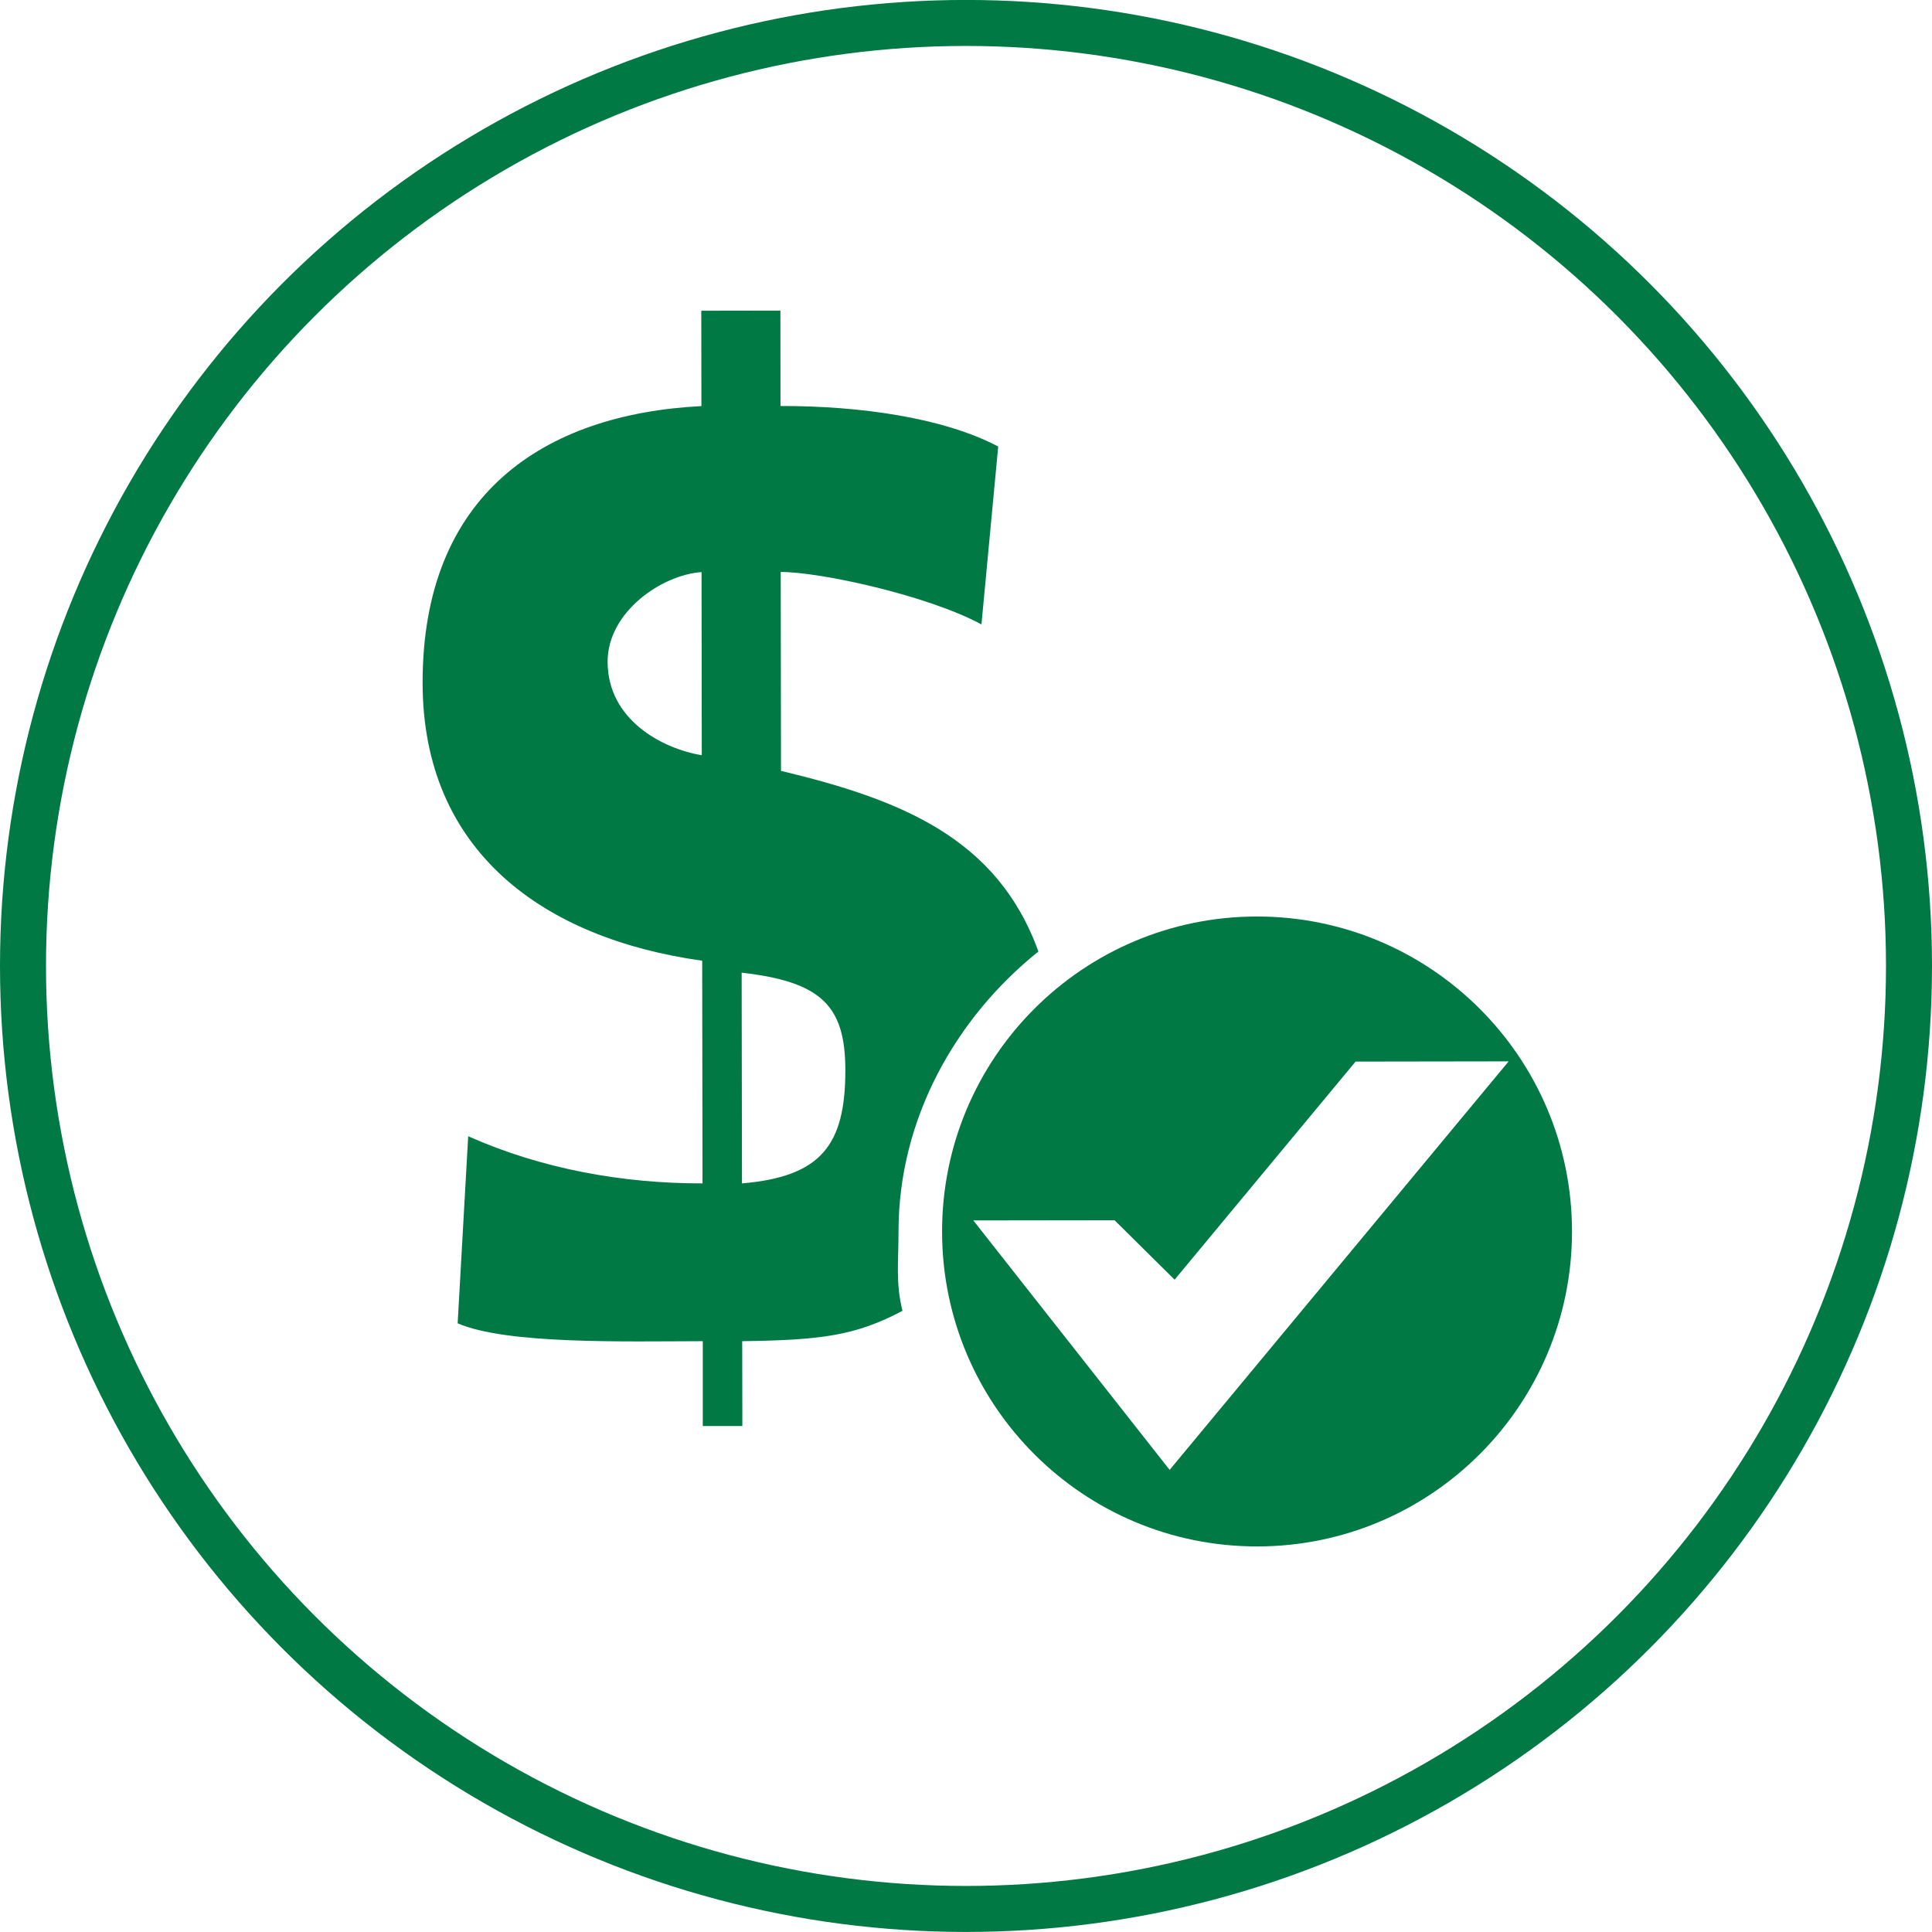
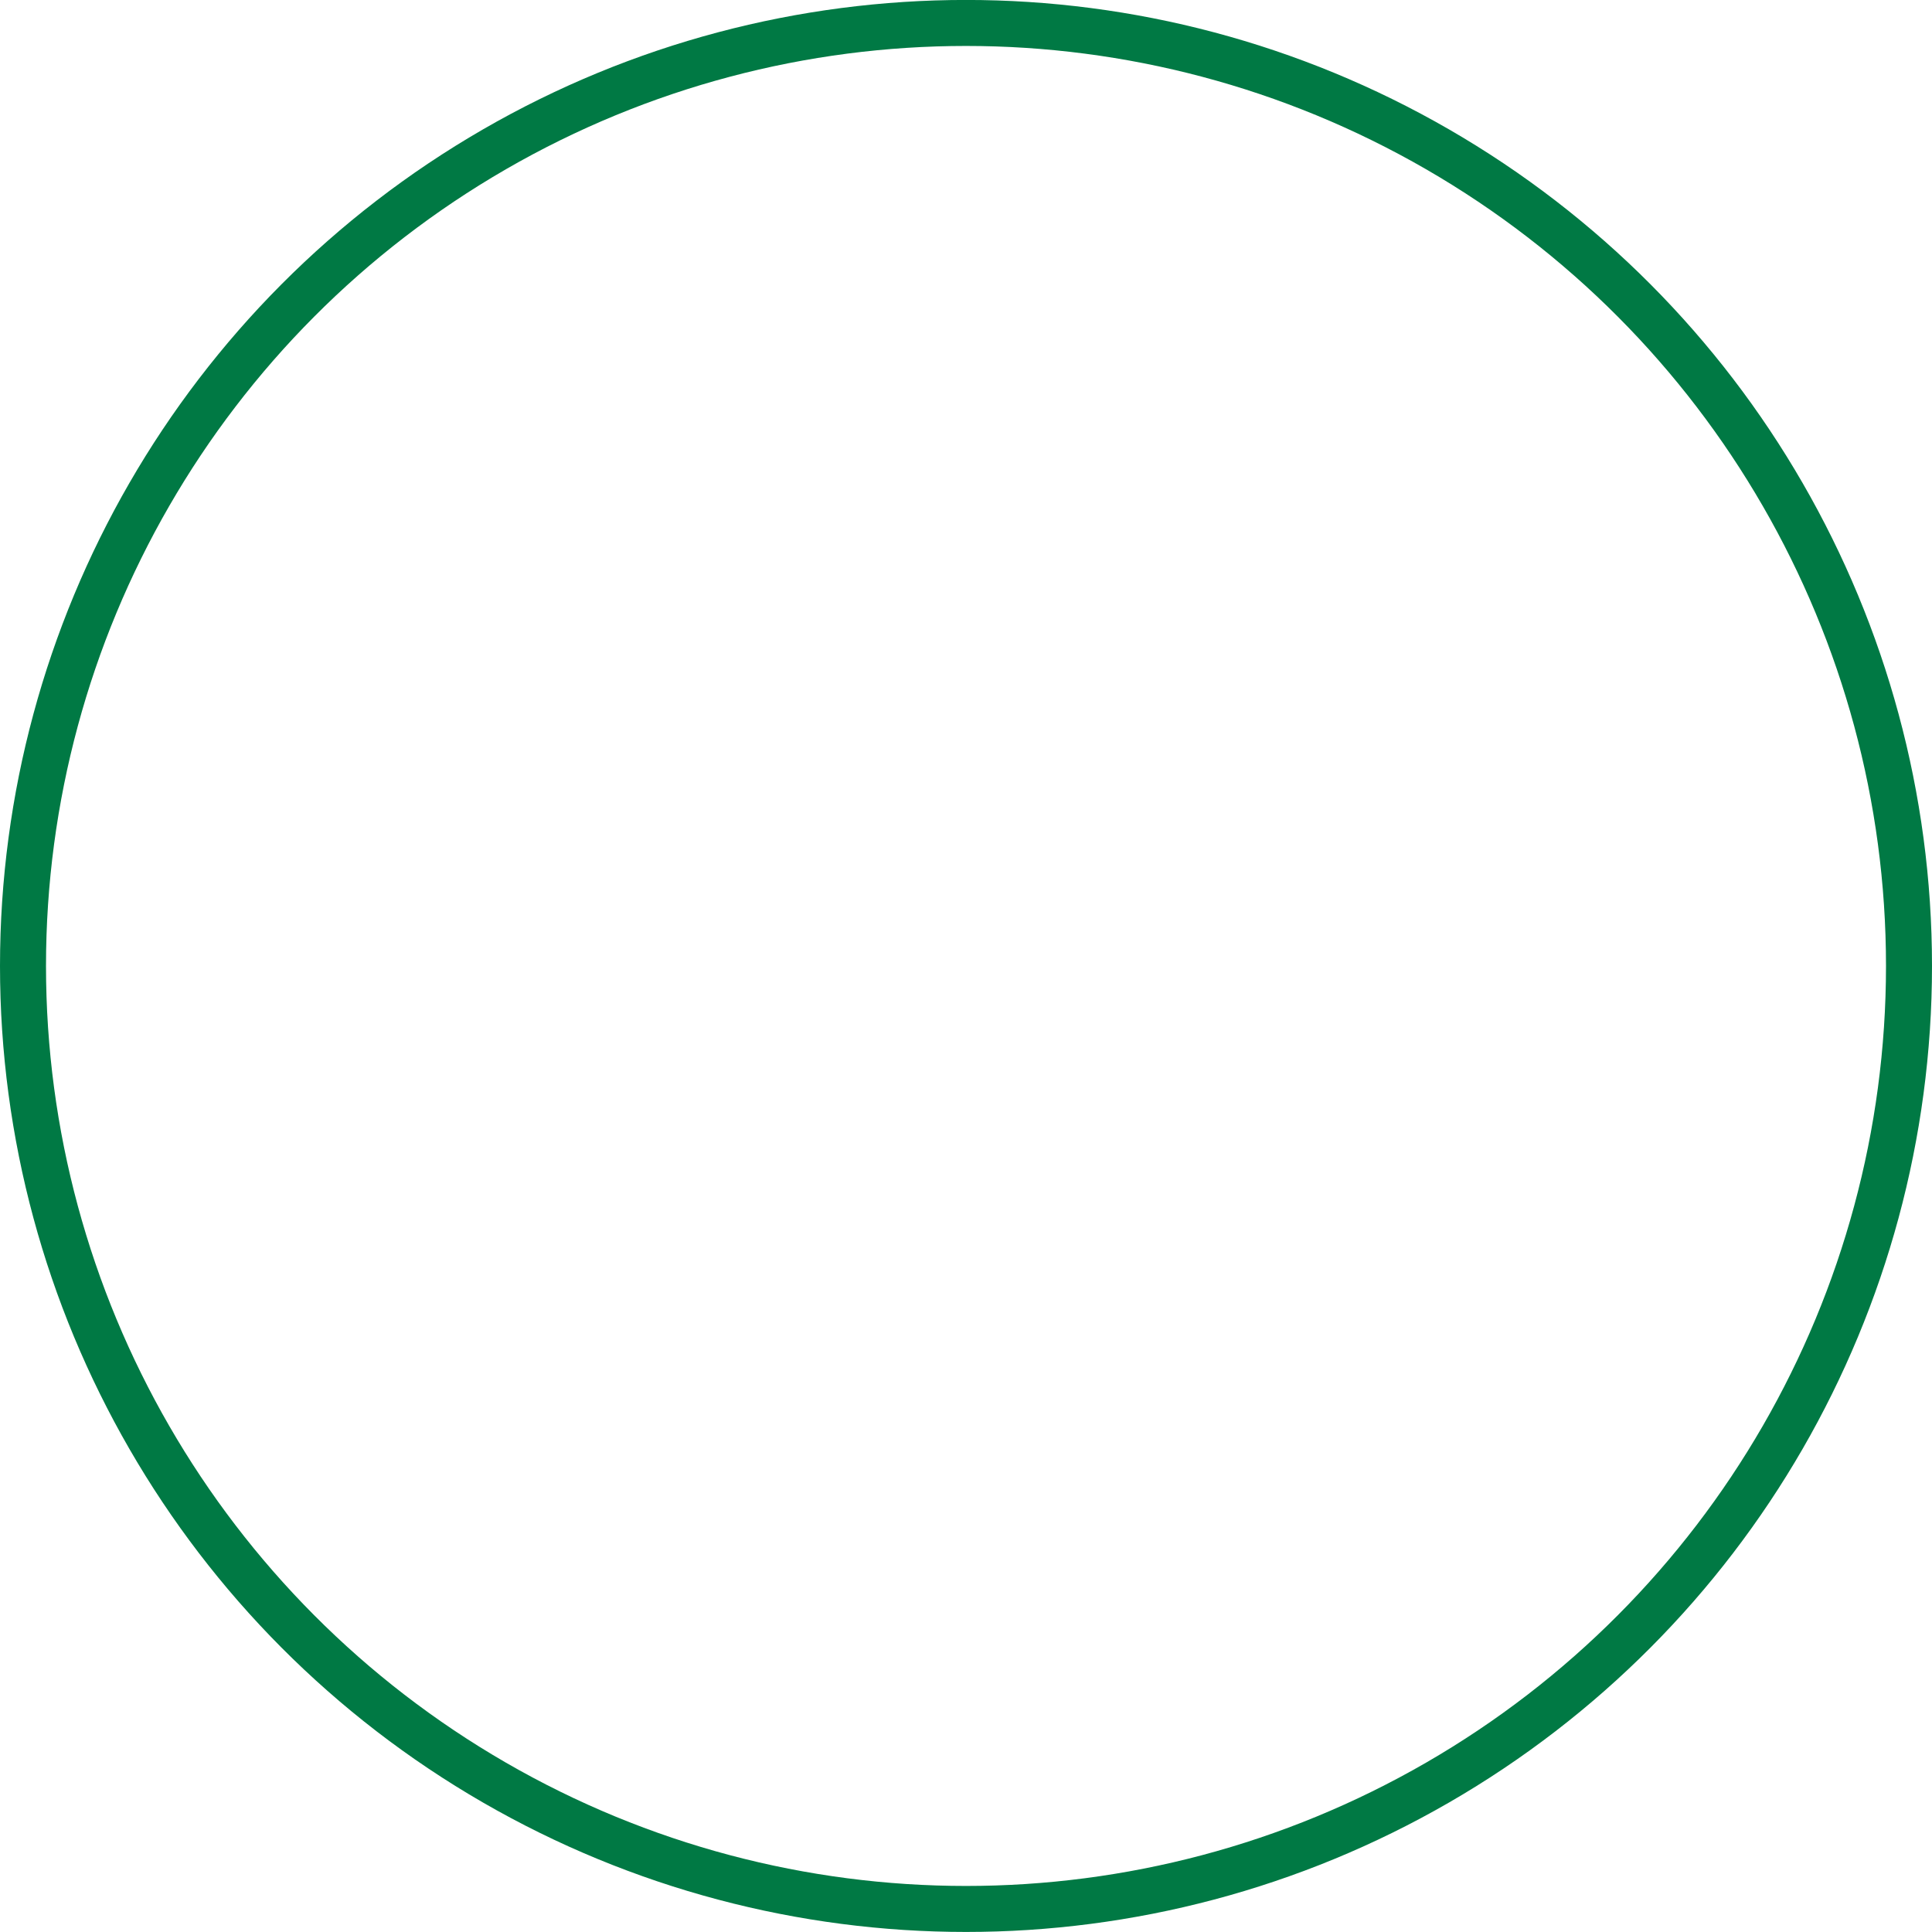
<svg xmlns="http://www.w3.org/2000/svg" version="1.1" id="ic-produit-recompenses" x="0px" y="0px" width="42px" height="42px" viewBox="0 0 42 42" enable-background="new 0 0 42 42" xml:space="preserve">
  <circle id="rond" fill="none" stroke="#007944" stroke-miterlimit="10" cx="21" cy="20.999" r="20.5" />
  <g id="recompenses">
-     <path id="dollar" fill="#007944" d="M19.533,26.782c-0.004-2.465,1.253-4.664,3.041-6.097c-0.896-2.483-3.015-3.308-5.596-3.927   l-0.006-4.324c0.861-0.001,3.197,0.51,4.364,1.14l0.364-3.867c-1.193-0.629-3.013-0.884-4.733-0.881l-0.002-2.074l-1.72,0.003   l0.003,2.073c-3.44,0.177-6.067,1.928-6.061,6.023c0.005,3.666,2.637,5.554,6.078,6.034l0.007,4.841   c-1.72,0.003-3.487-0.309-5.094-1.025l-0.229,4.067c1.061,0.458,3.608,0.392,5.329,0.388L15.278,31h0.86l-0.003-1.844   c1.72-0.023,2.469-0.121,3.484-0.66C19.469,27.892,19.533,27.434,19.533,26.782z M15.256,16.418   c-0.86-0.143-2.045-0.769-2.047-2.031c-0.002-1.087,1.182-1.892,2.042-1.95L15.256,16.418z M16.13,25.726l-0.007-4.581   c1.721,0.197,2.253,0.71,2.254,2.113C18.38,24.894,17.85,25.58,16.13,25.726z" />
-     <path id="check" fill="#007944" d="M27.317,19.924c-3.78,0.005-6.842,3.076-6.837,6.857s3.075,6.843,6.856,6.837   c3.781-0.004,6.843-3.075,6.838-6.855C34.169,22.981,31.099,19.919,27.317,19.924z M25.427,31.954l-4.268-5.423l3.071-0.004   l1.305,1.292l3.934-4.741l3.328-0.005L25.427,31.954z" />
-   </g>
+     </g>
</svg>